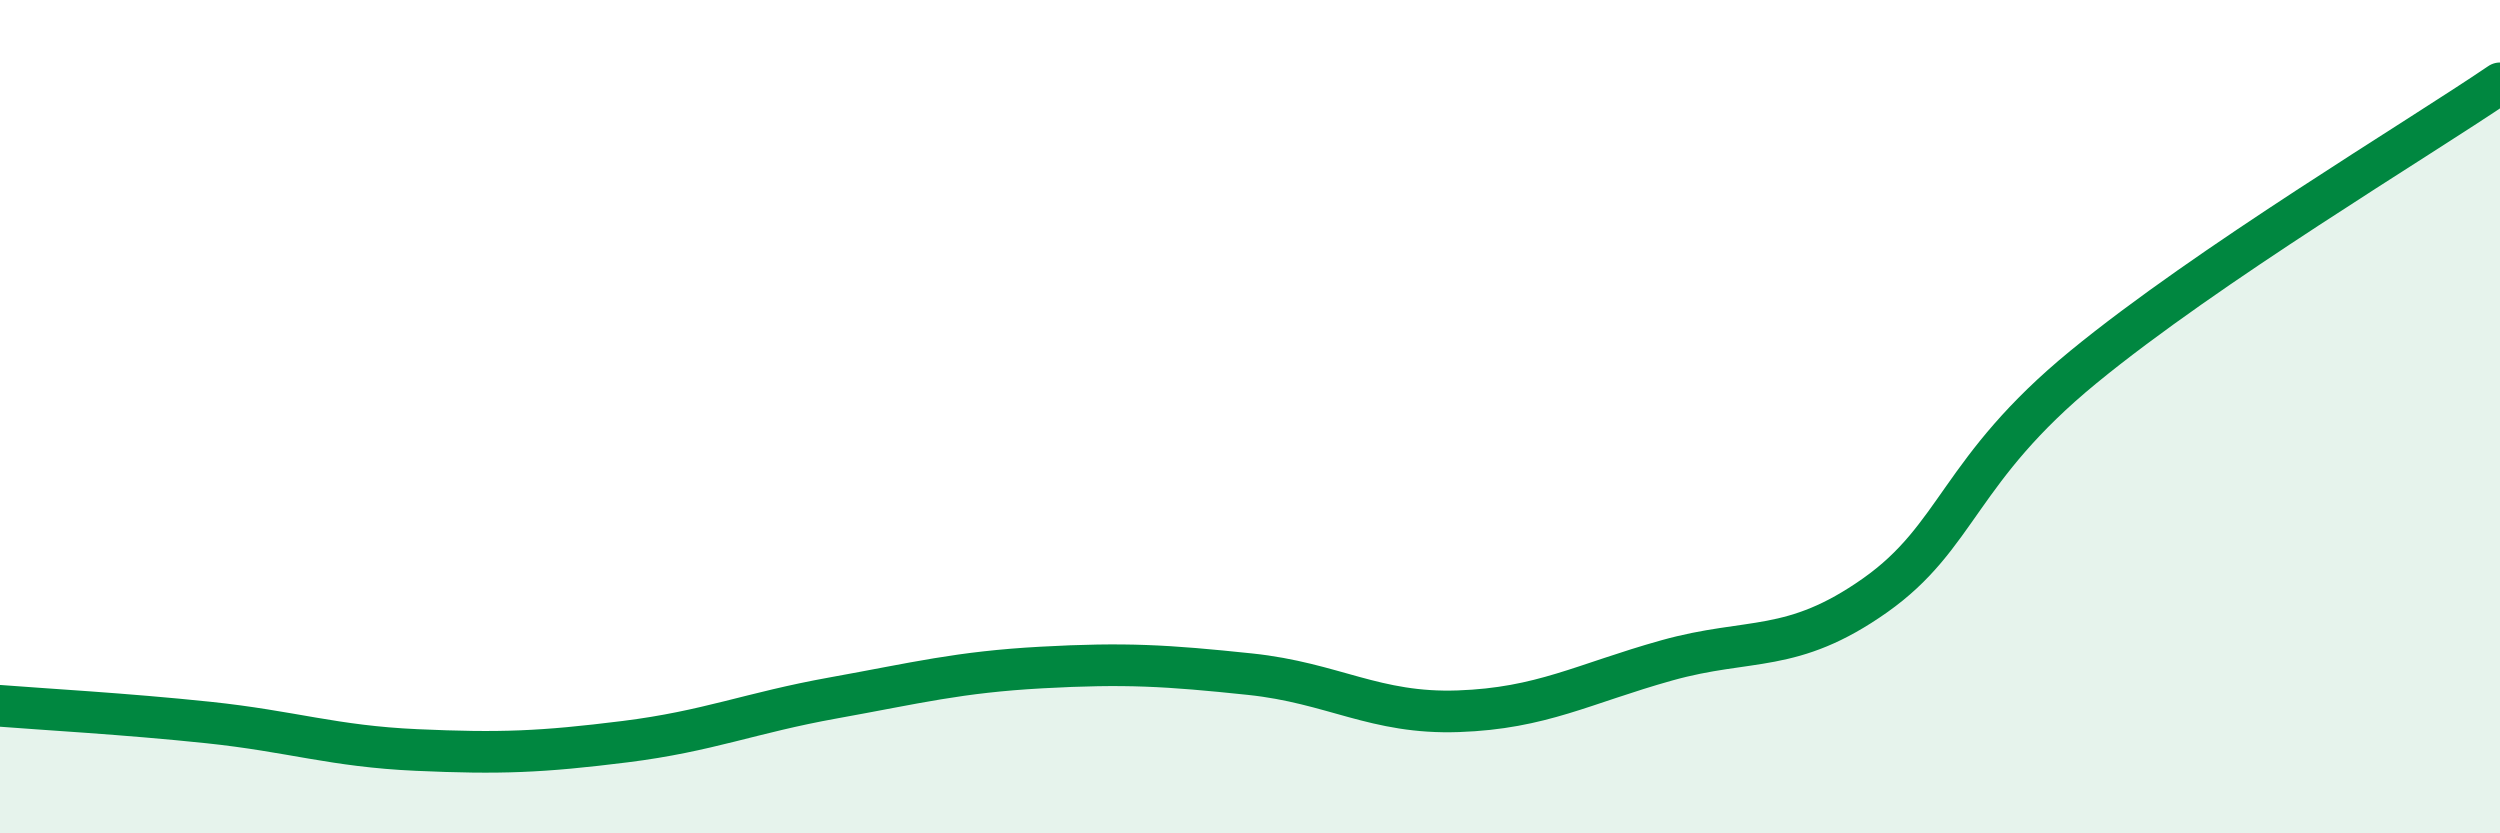
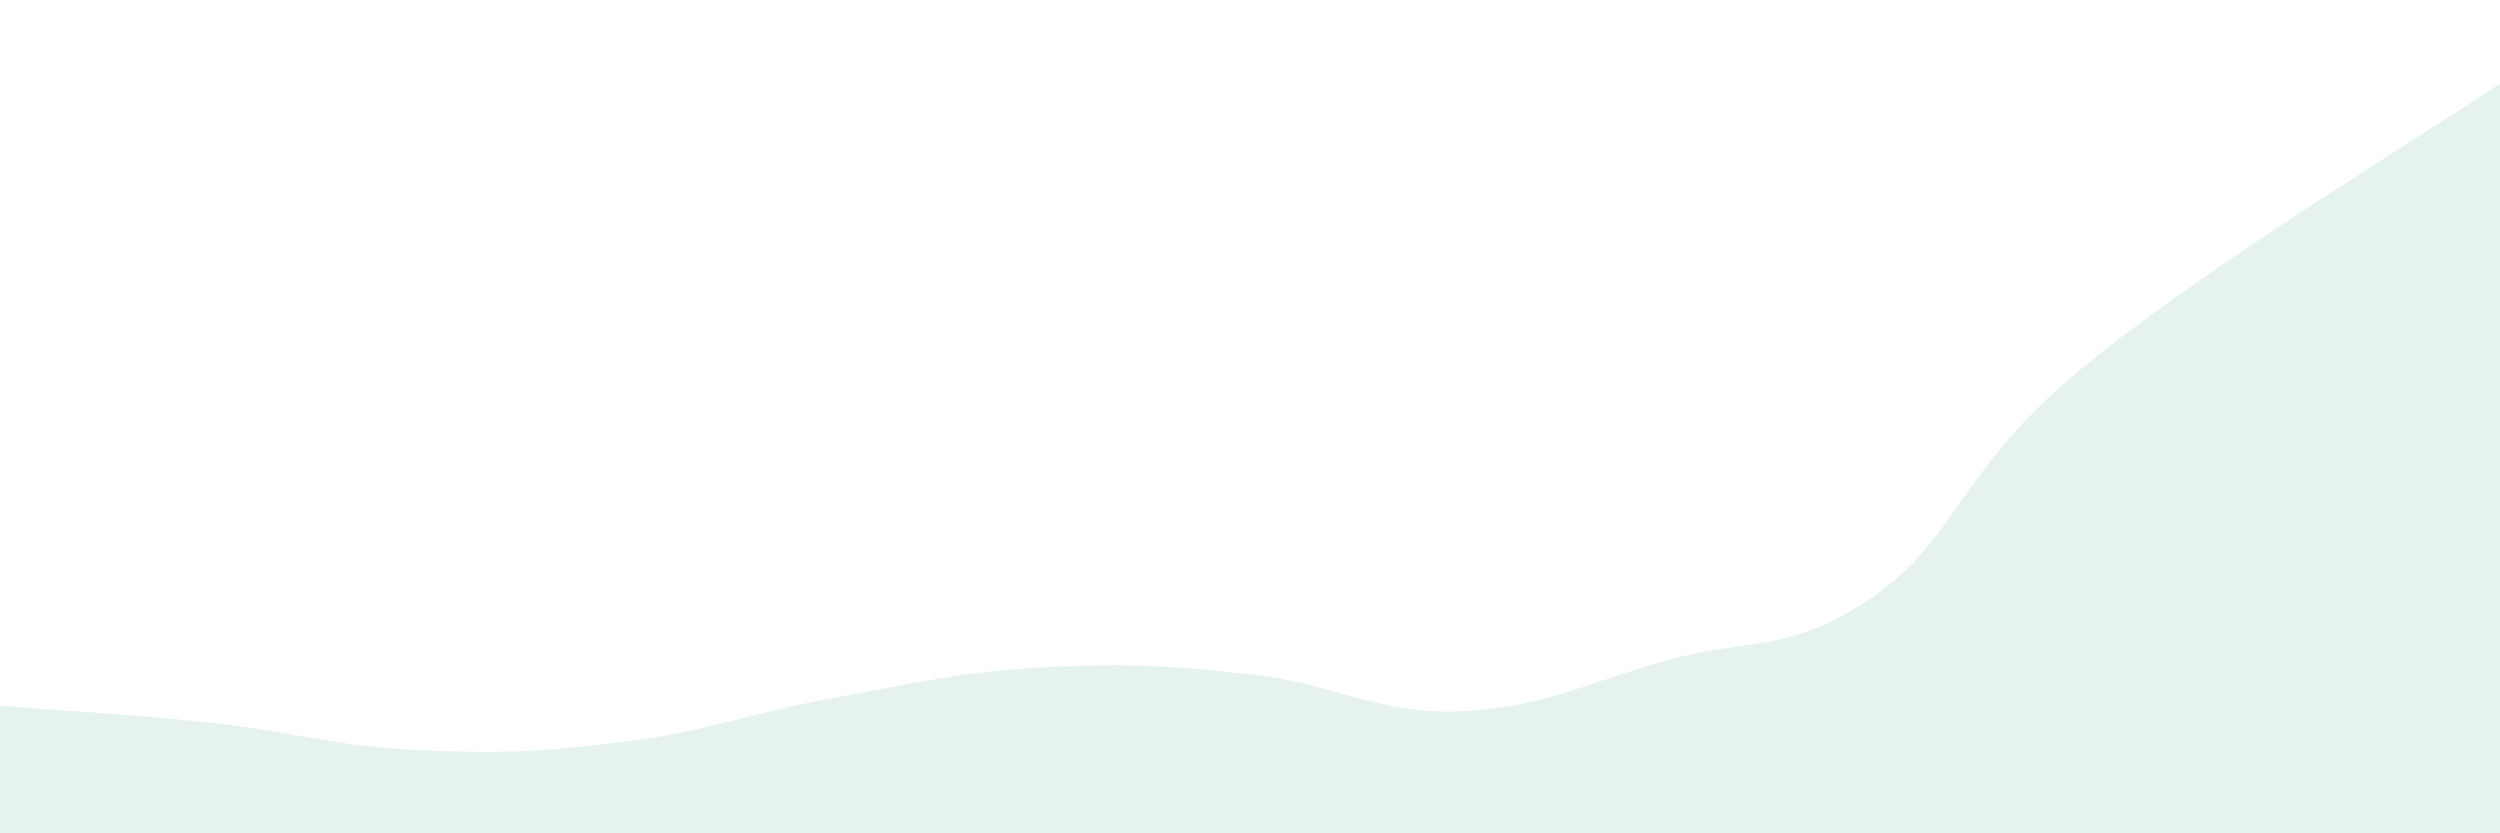
<svg xmlns="http://www.w3.org/2000/svg" width="60" height="20" viewBox="0 0 60 20">
  <path d="M 0,16.94 C 1,17.02 3,17.13 5,17.34 C 7,17.55 8,17.91 10,18 C 12,18.09 13,18.05 15,17.8 C 17,17.55 18,17.11 20,16.75 C 22,16.39 23,16.13 25,16.02 C 27,15.91 28,15.97 30,16.18 C 32,16.39 33,17.14 35,17.07 C 37,17 38,16.41 40,15.85 C 42,15.29 43,15.7 45,14.29 C 47,12.88 47,11.27 50,8.81 C 53,6.35 58,3.36 60,2L60 20L0 20Z" fill="#008740" opacity="0.1" stroke-linecap="round" stroke-linejoin="round" />
-   <path d="M 0,16.94 C 1,17.02 3,17.13 5,17.34 C 7,17.55 8,17.91 10,18 C 12,18.09 13,18.05 15,17.8 C 17,17.55 18,17.11 20,16.75 C 22,16.39 23,16.13 25,16.02 C 27,15.91 28,15.97 30,16.18 C 32,16.39 33,17.14 35,17.07 C 37,17 38,16.41 40,15.85 C 42,15.29 43,15.7 45,14.29 C 47,12.88 47,11.27 50,8.81 C 53,6.35 58,3.36 60,2" stroke="#008740" stroke-width="1" fill="none" stroke-linecap="round" stroke-linejoin="round" />
</svg>